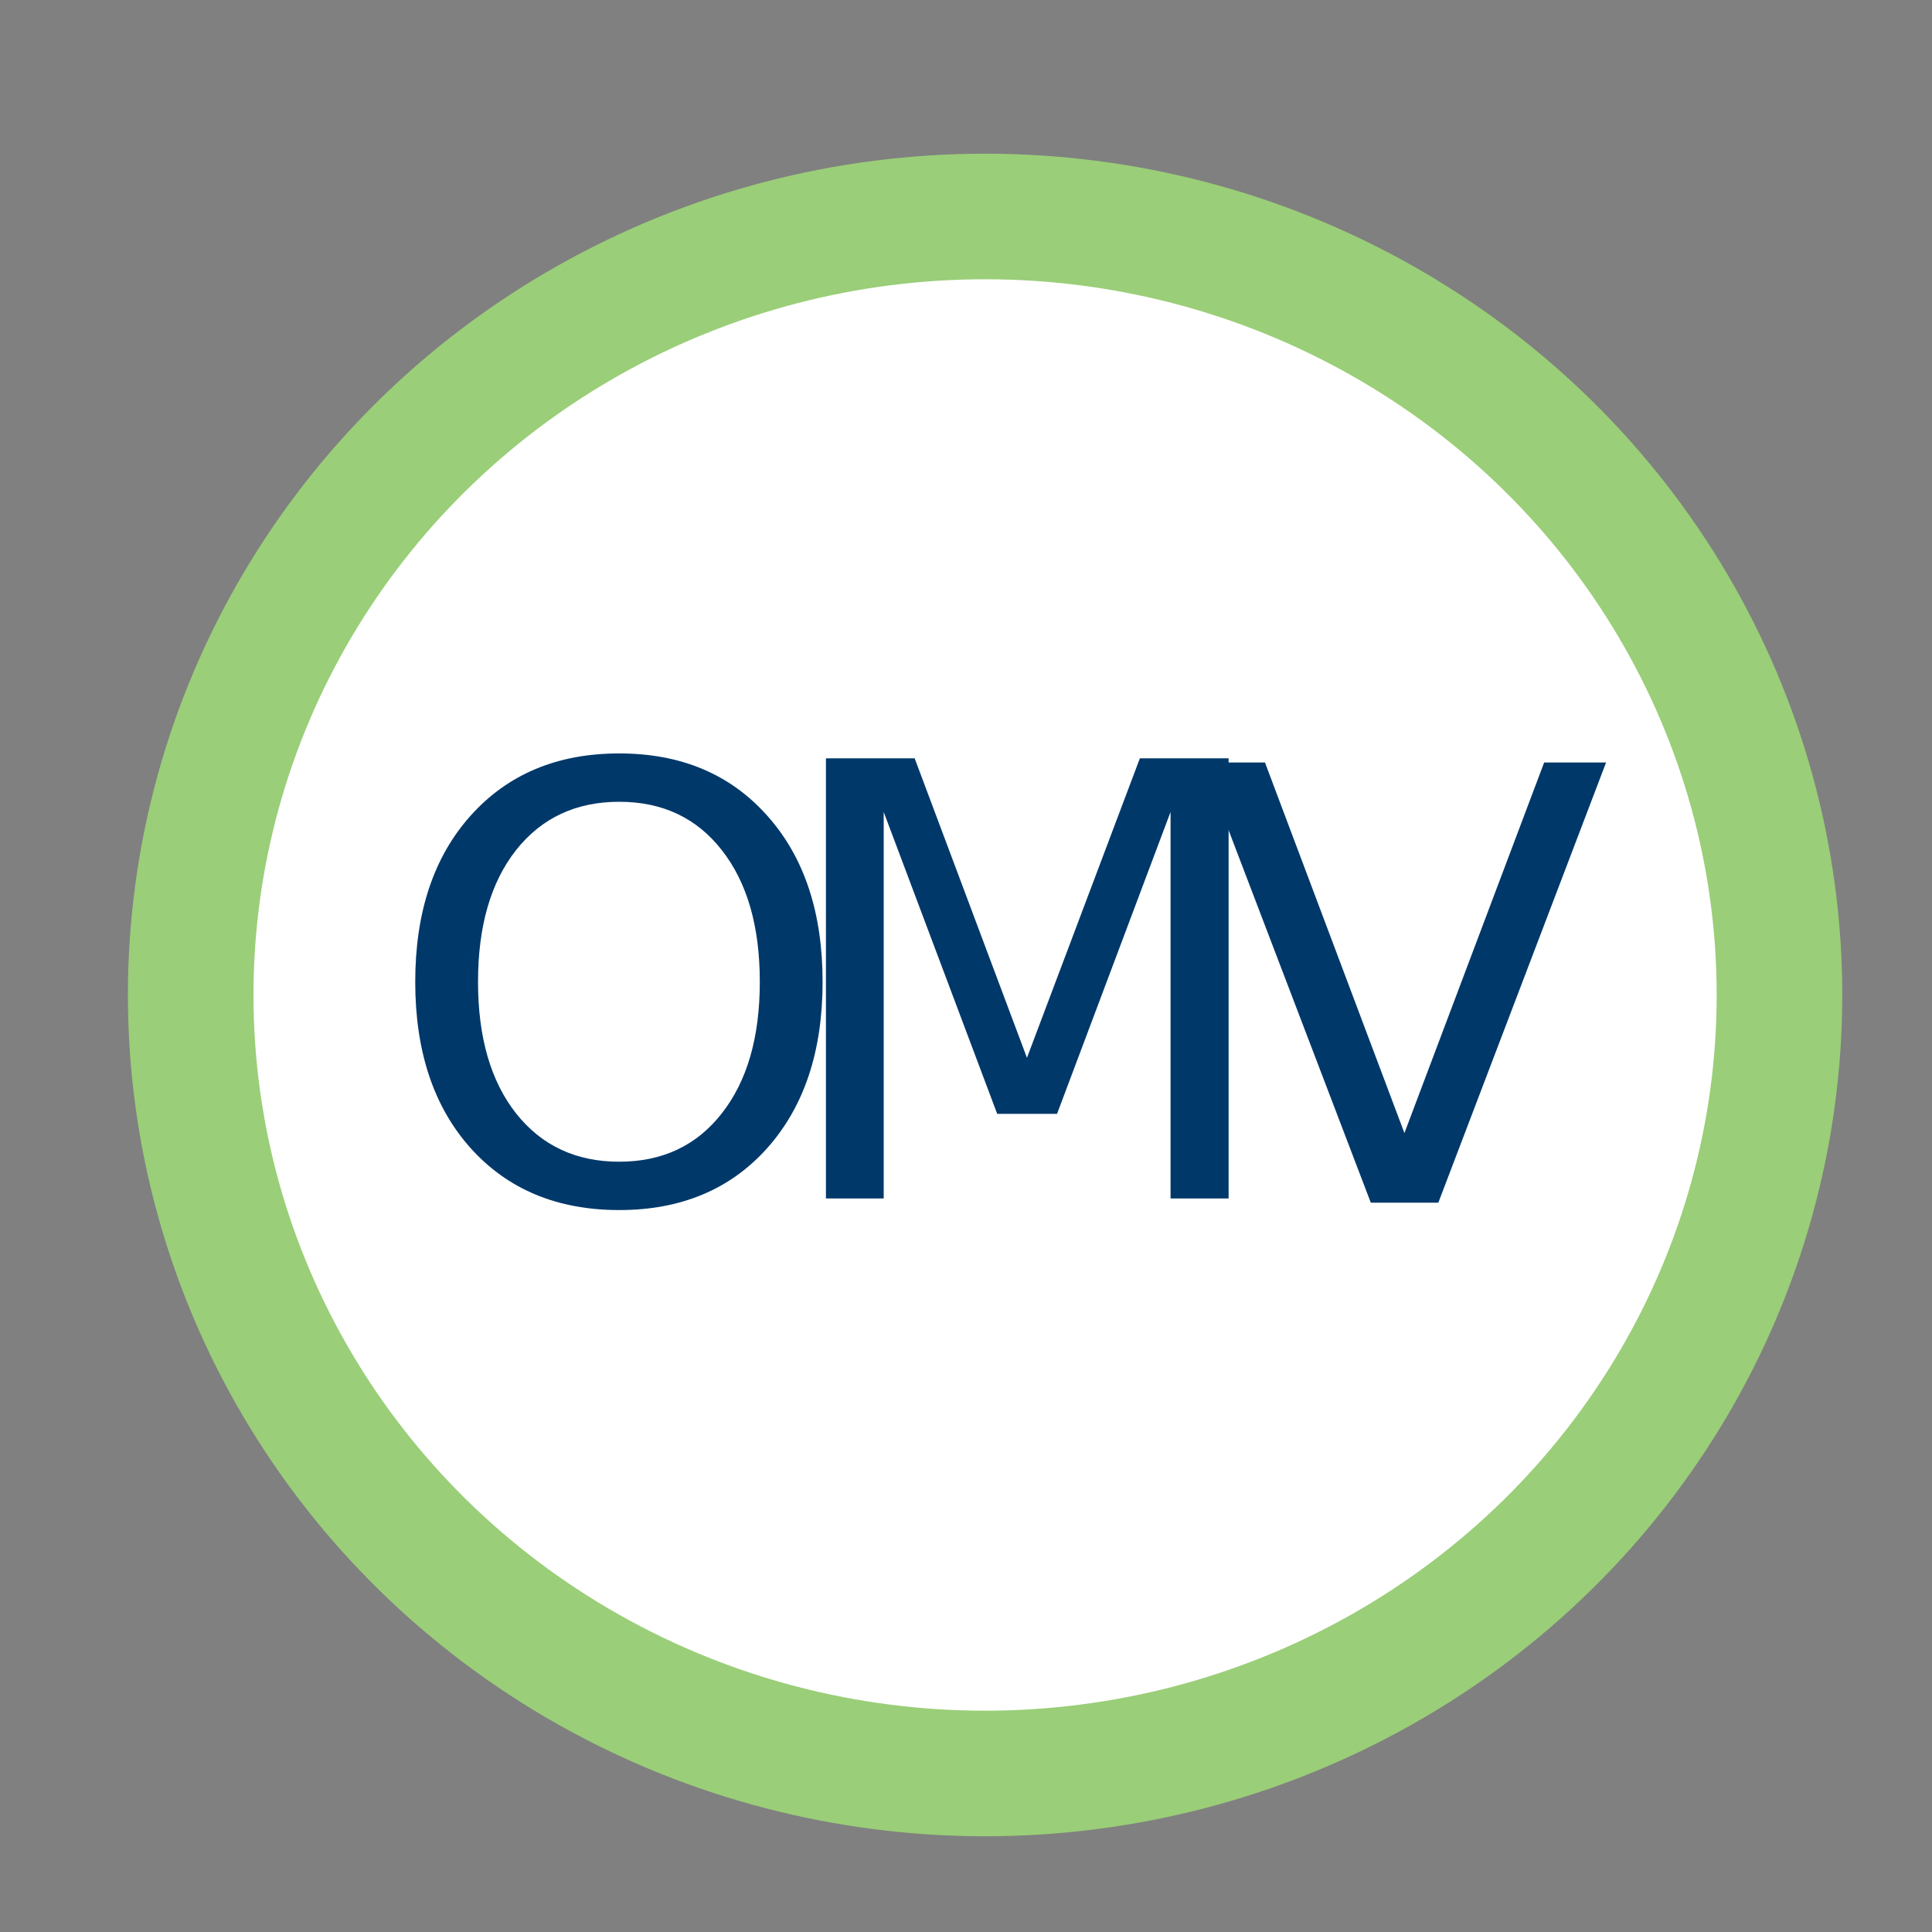
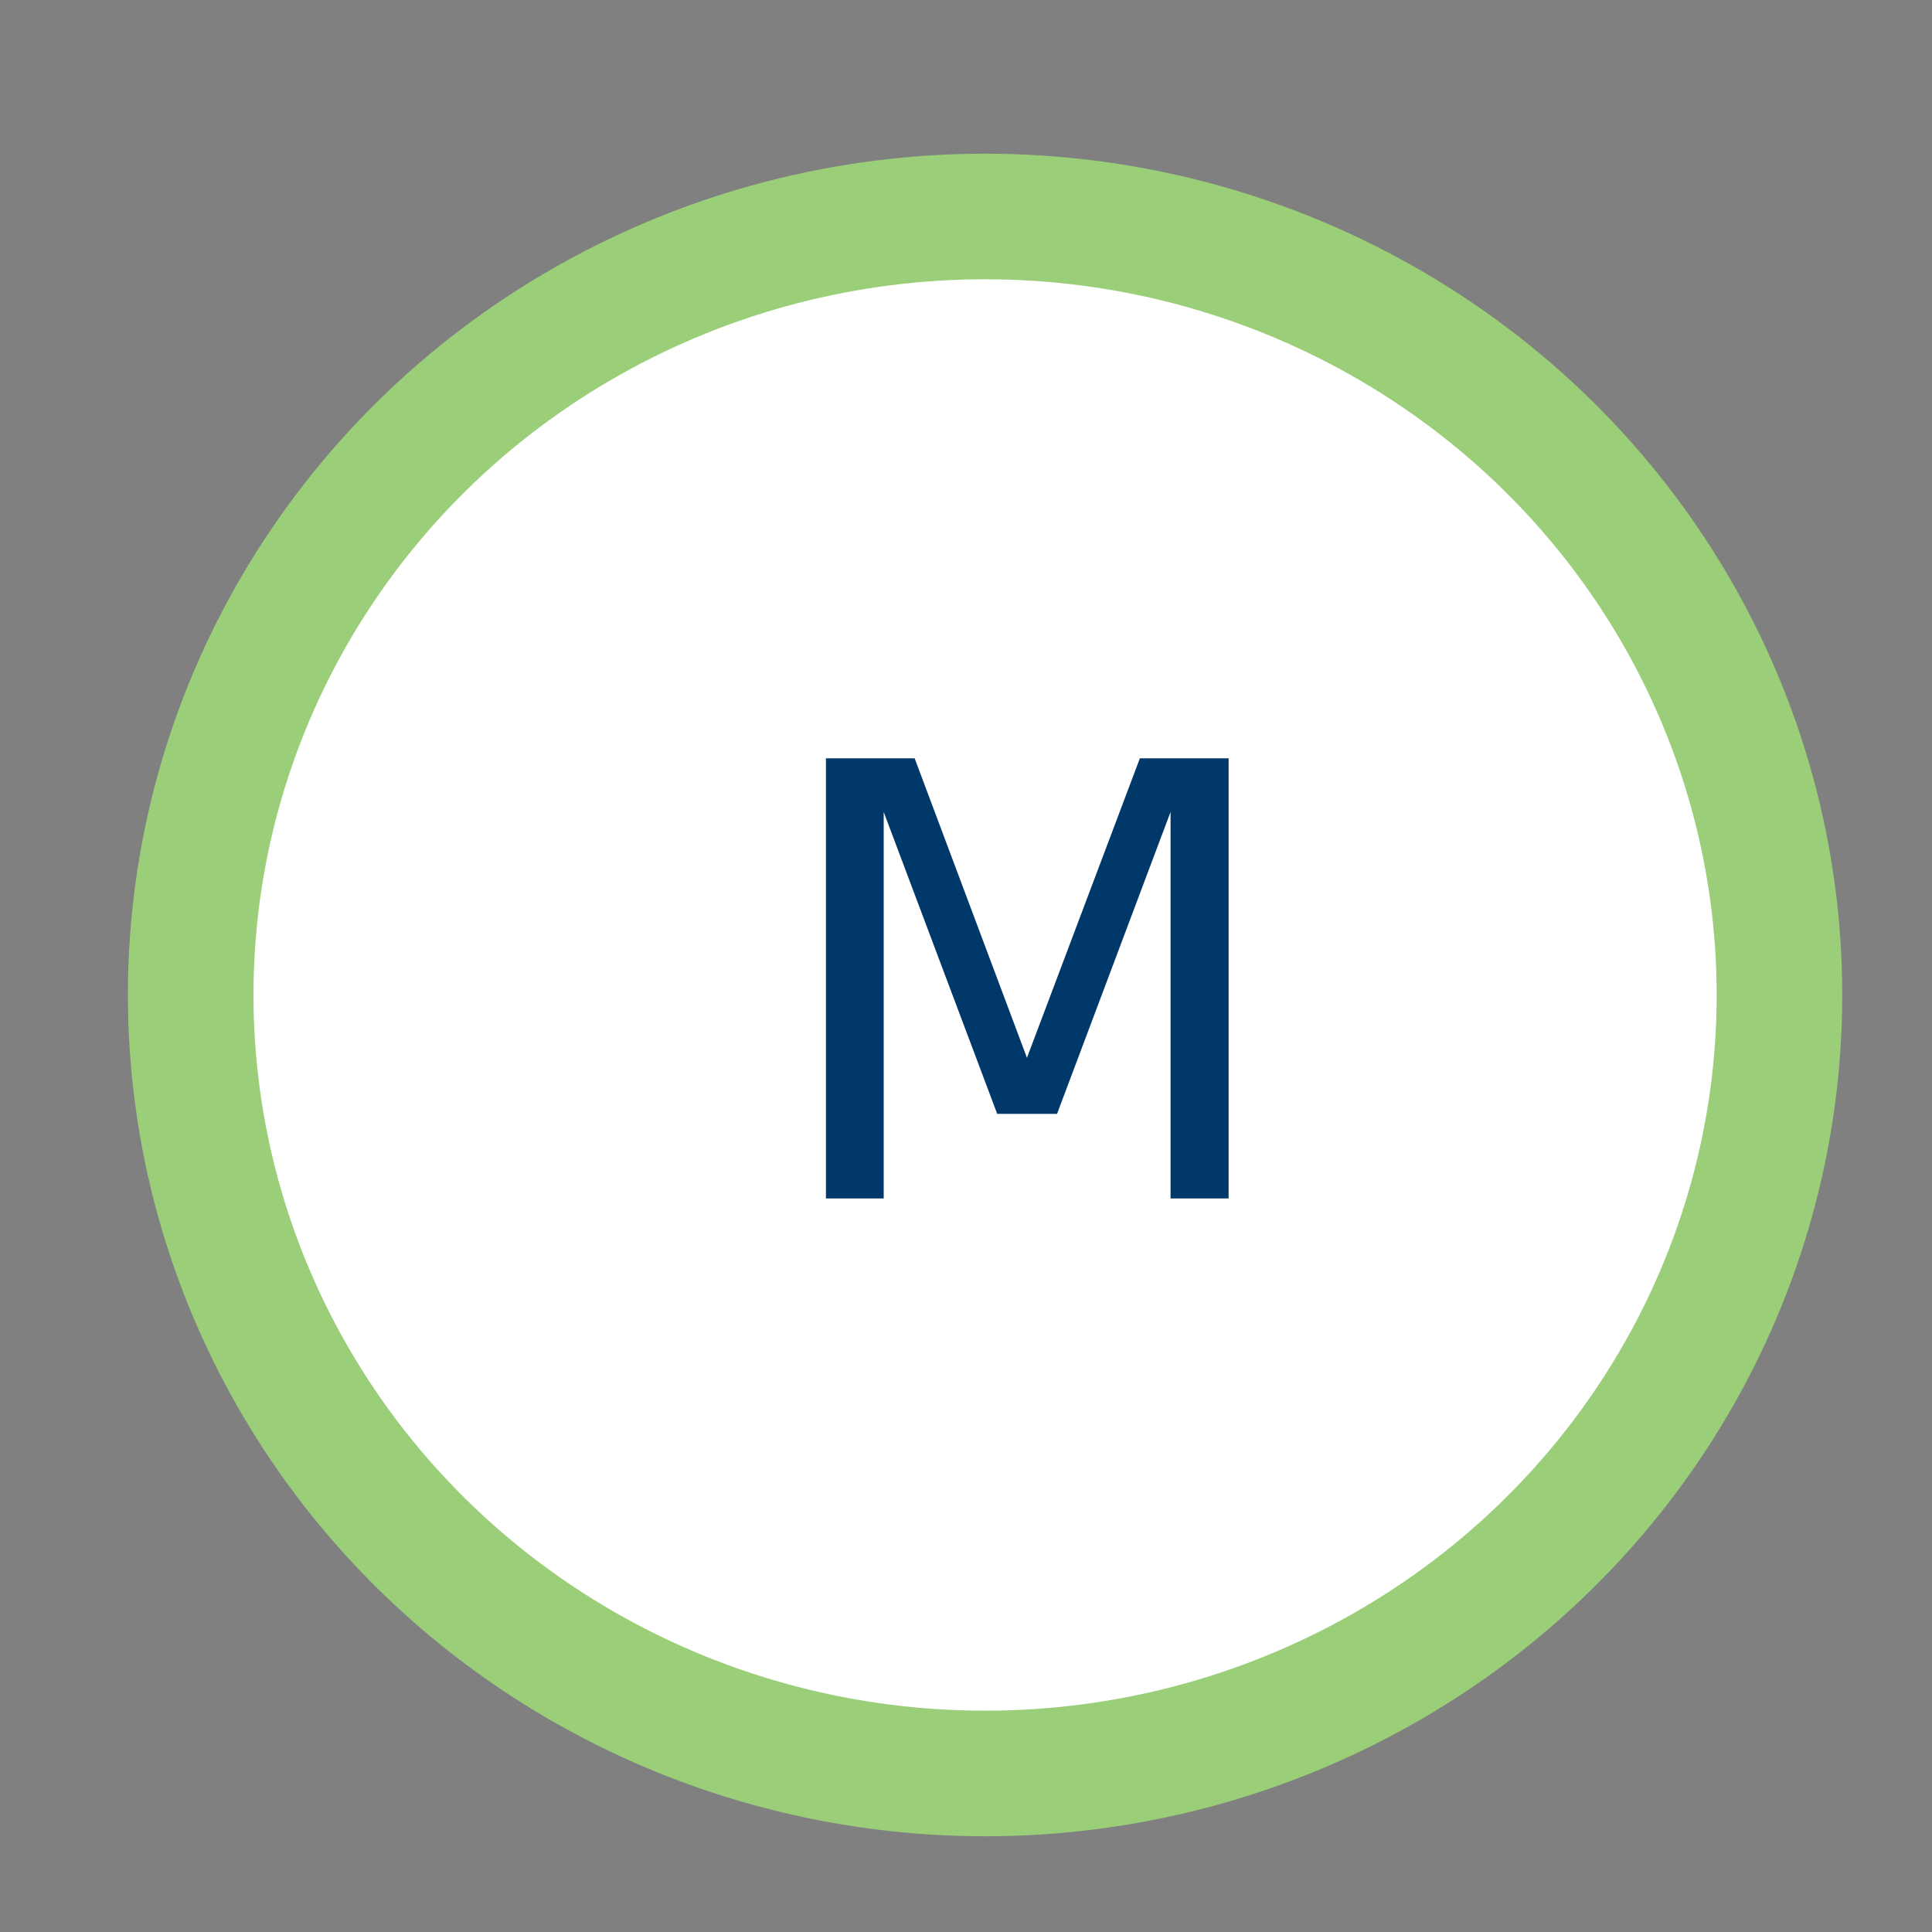
<svg xmlns="http://www.w3.org/2000/svg" id="svg2" height="40" width="40" version="1.1" viewBox="0 0 40 40">
  <rect x="0" y="0" width="40" height="40" fill="#808080" stroke="none" />
  <g id="layer1" transform="translate(0 -1012.4)">
    <ellipse id="path4274" stroke-linejoin="round" rx="16.447" ry="16.118" stroke="#9ace78" cy="1033" cx="20.395" stroke-width="2.6" fill="#fff" />
    <g id="text4661" fill="#00386a">
-       <path id="path4720" d="m12.82 1029q-1.343 0-2.136 1.001-0.787 1.001-0.787 2.728 0 1.721 0.787 2.722 0.793 1.001 2.136 1.001 1.343 0 2.124-1.001 0.787-1.001 0.787-2.722 0-1.727-0.787-2.728-0.781-1.001-2.124-1.001zm0-1.001q1.917 0 3.064 1.288 1.147 1.282 1.147 3.442 0 2.155-1.147 3.442-1.147 1.282-3.064 1.282-1.923 0-3.076-1.282-1.147-1.282-1.147-3.442 0-2.161 1.147-3.442 1.154-1.288 3.076-1.288z" />
      <path id="path4722" d="m17.1 1028.1h1.837l2.325 6.201 2.338-6.201h1.837v9.113h-1.202v-8.002l-2.35 6.25h-1.239l-2.35-6.25v8.002h-1.196v-9.113z" />
-       <path id="path4724" d="m28.381 1037.3-3.479-9.113h1.288l2.887 7.672 2.893-7.672h1.282l-3.473 9.113h-1.398z" />
    </g>
  </g>
</svg>